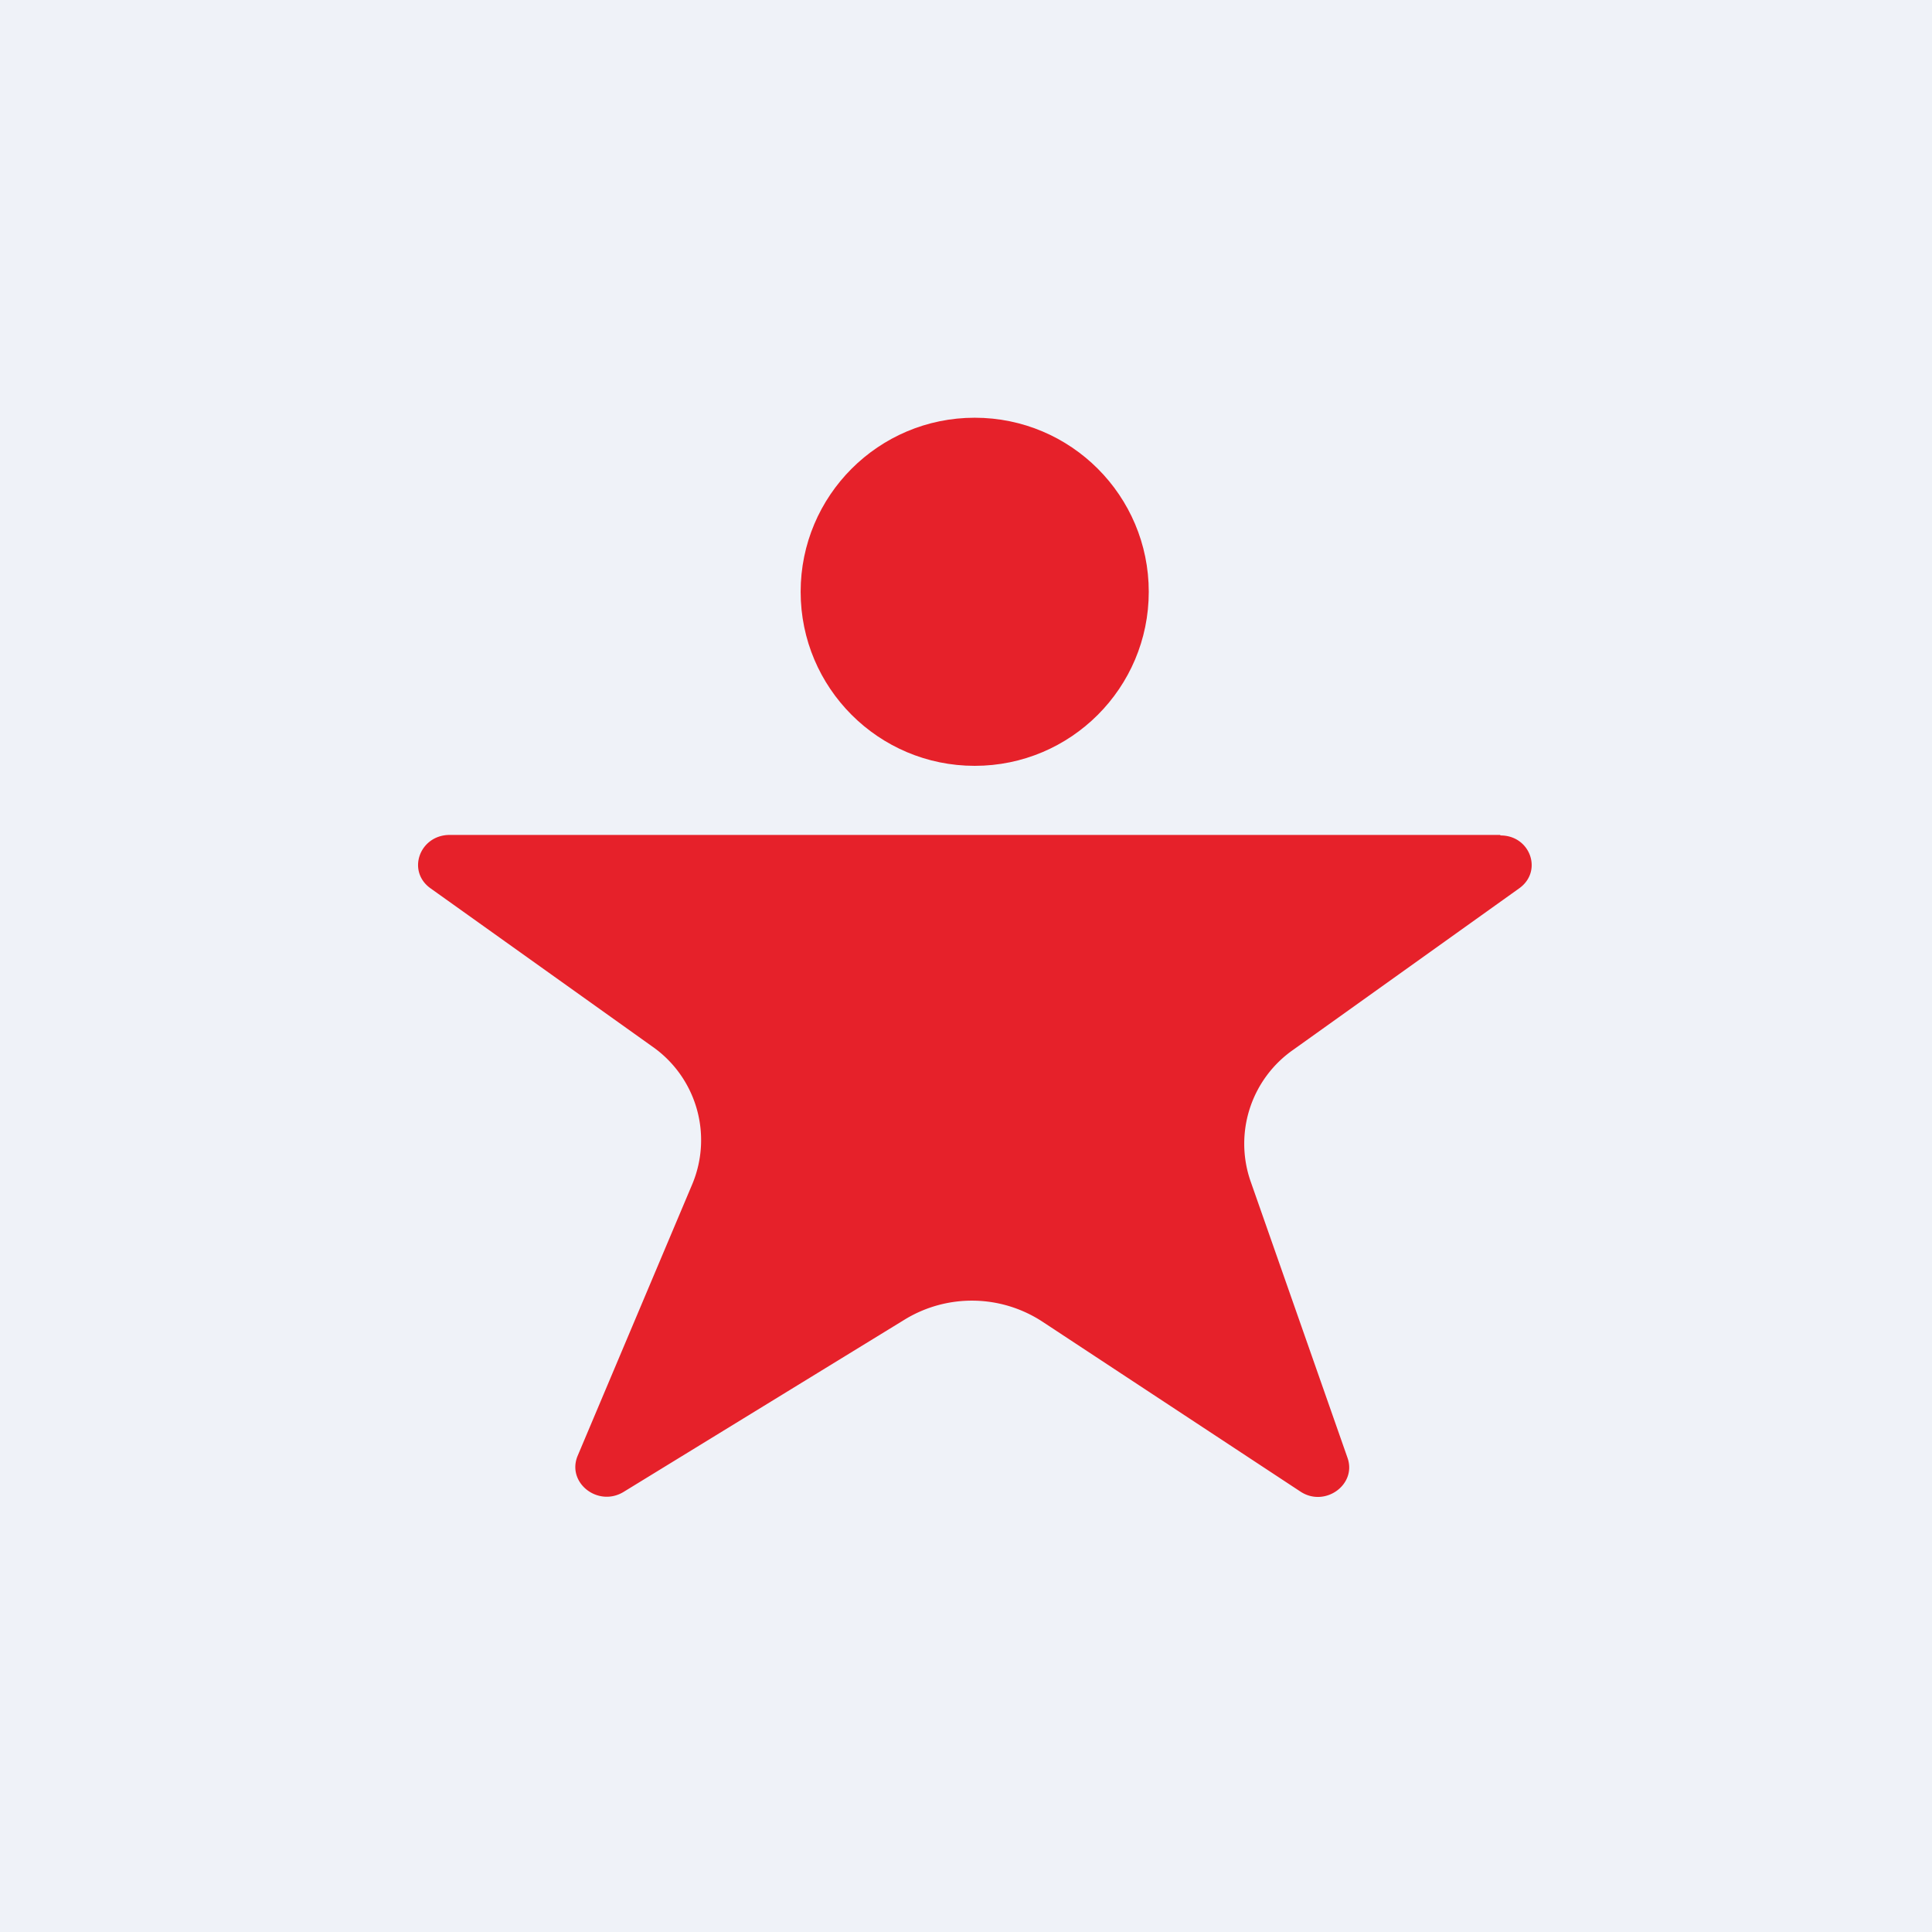
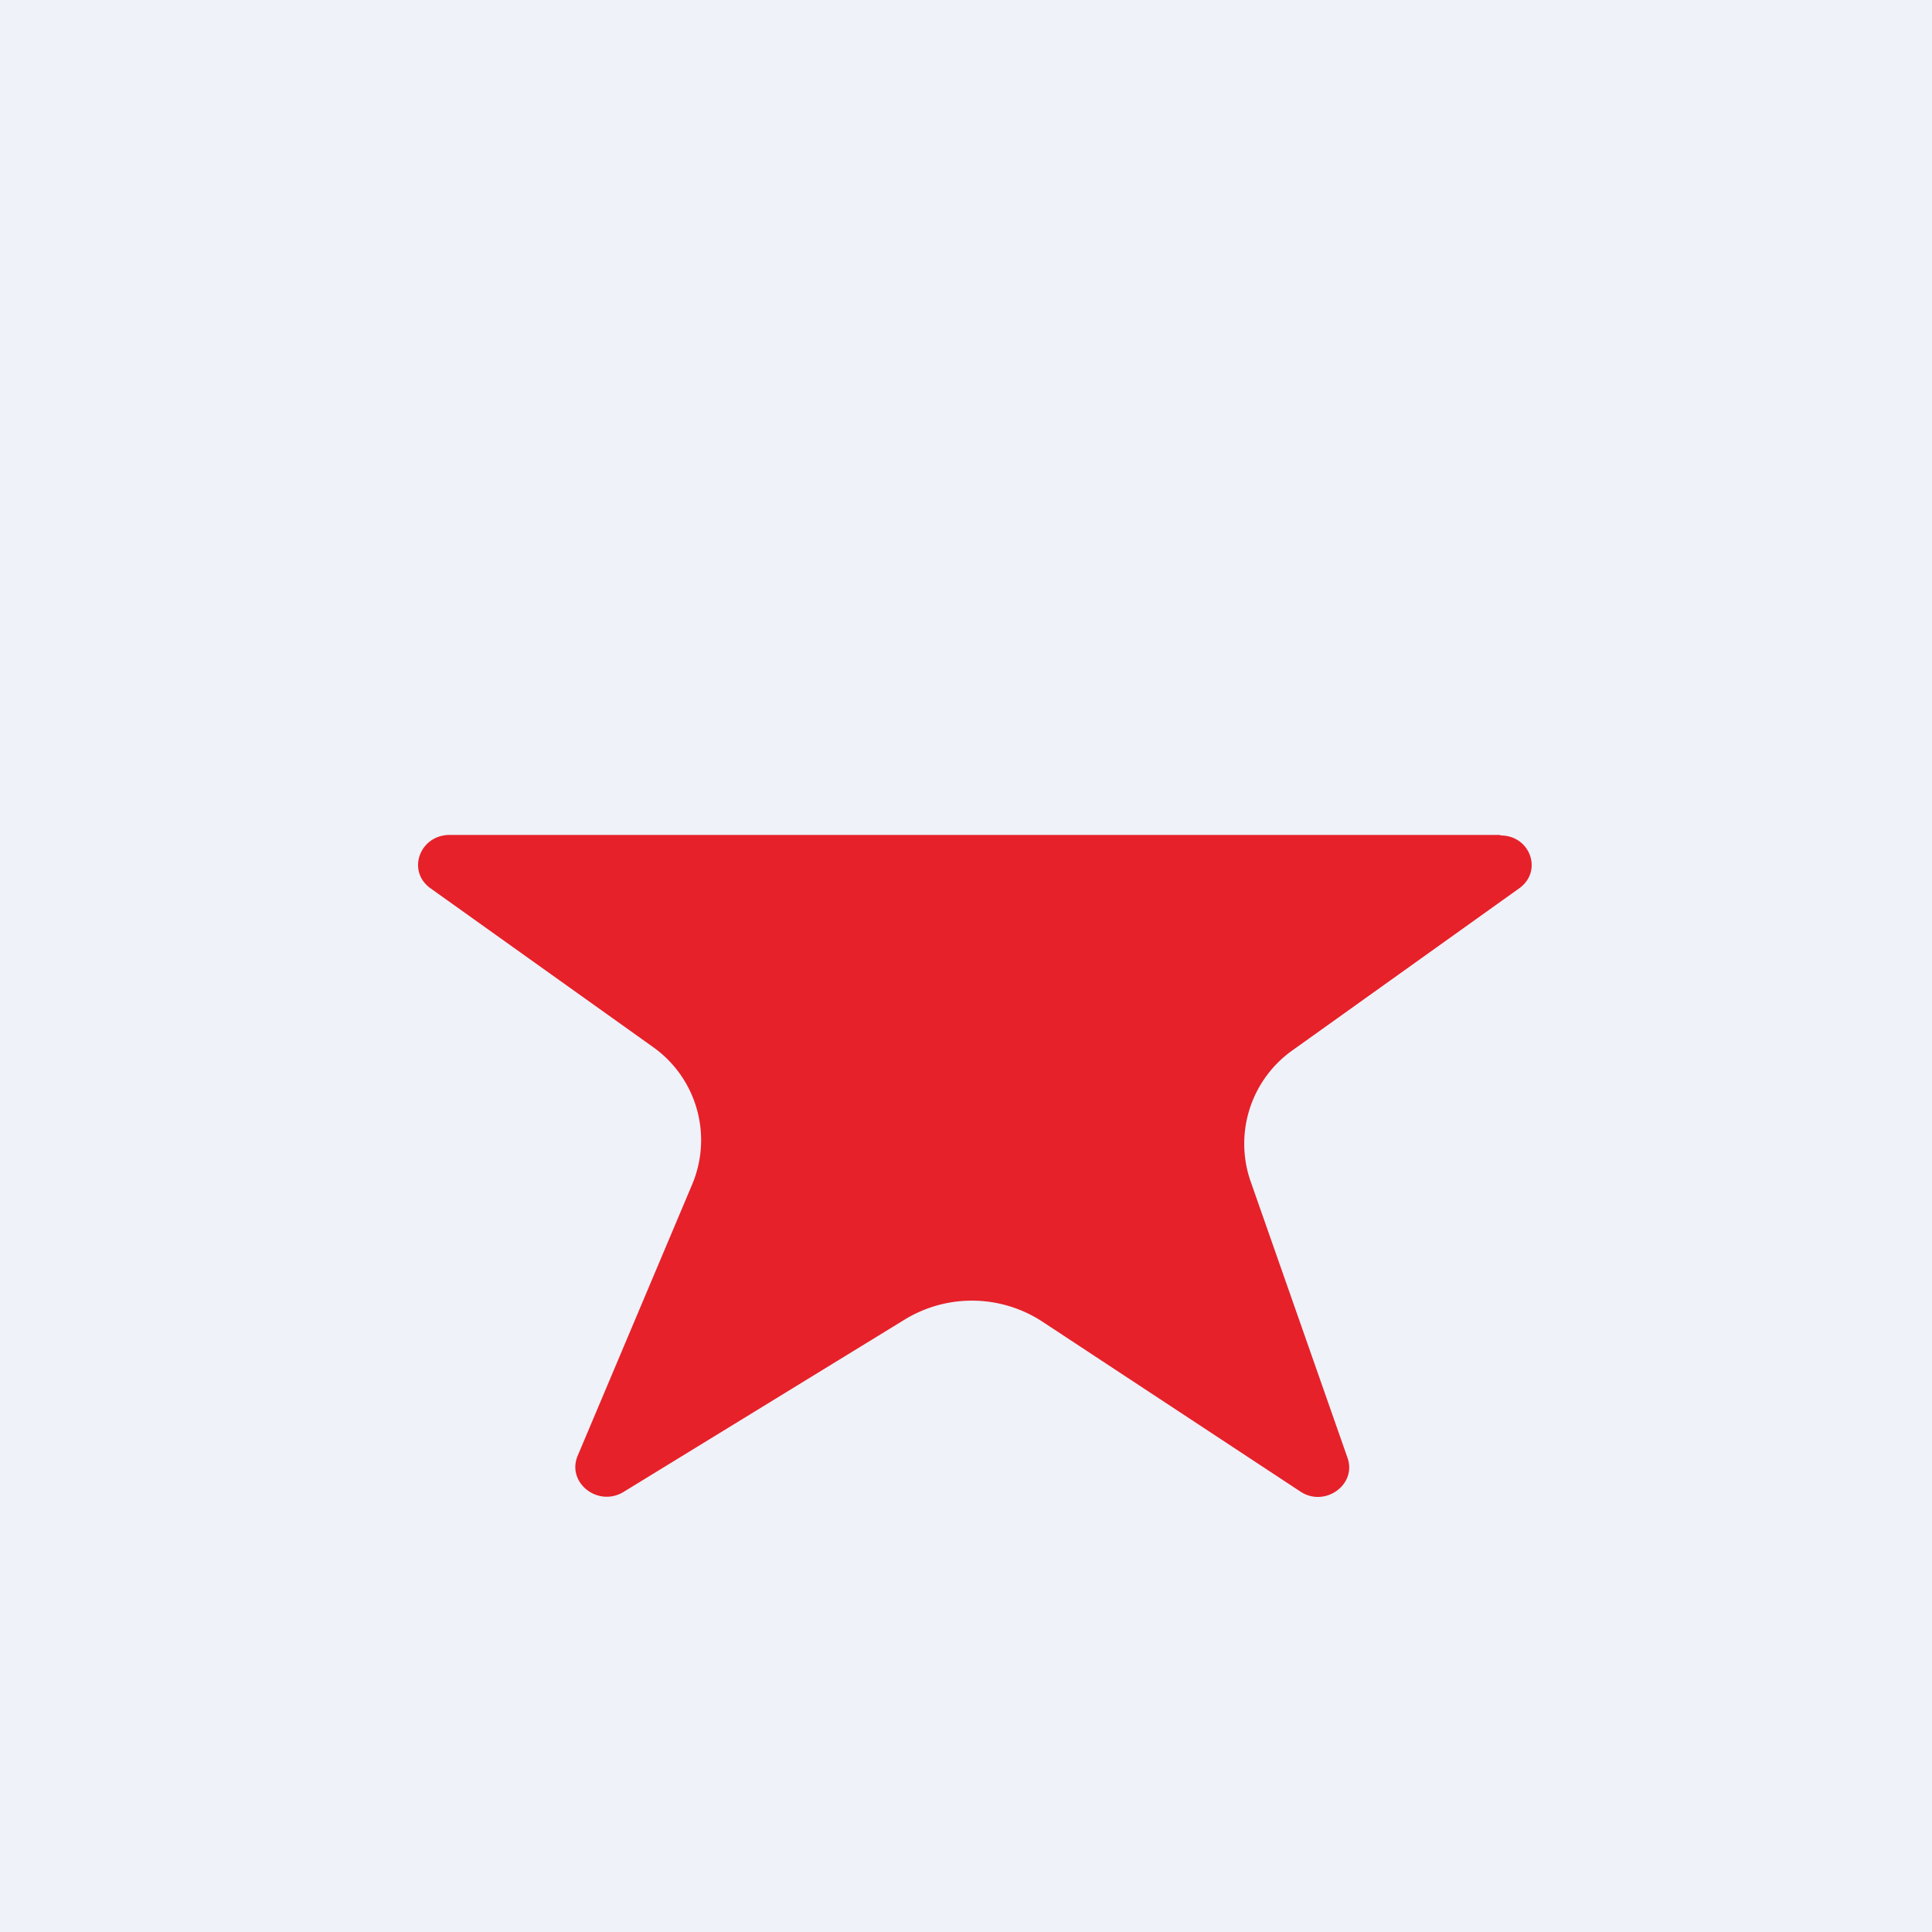
<svg xmlns="http://www.w3.org/2000/svg" viewBox="0 0 55.5 55.5">
  <path d="M 0,0 H 55.5 V 55.5 H 0 Z" fill="rgb(239, 242, 248)" />
  <path d="M 43.09,23.985 H 12.9 C 12.05,24 11.68,25.03 12.37,25.52 L 18.72,30.05 A 3.28,3.28 0 0,1 19.89,34.01 L 16.59,41.83 C 16.28,42.6 17.18,43.3 17.91,42.86 L 26,37.9 A 3.7,3.7 0 0,1 29.95,37.97 L 37.36,42.85 C 38.06,43.31 38.98,42.65 38.71,41.88 L 35.92,33.92 A 3.29,3.29 0 0,1 37.16,30.15 L 43.64,25.52 C 44.33,25.03 43.96,24 43.11,24 Z" fill="rgb(230, 33, 42)" />
-   <circle cx="28" cy="17" r="5" fill="rgb(230, 33, 42)" />
</svg>